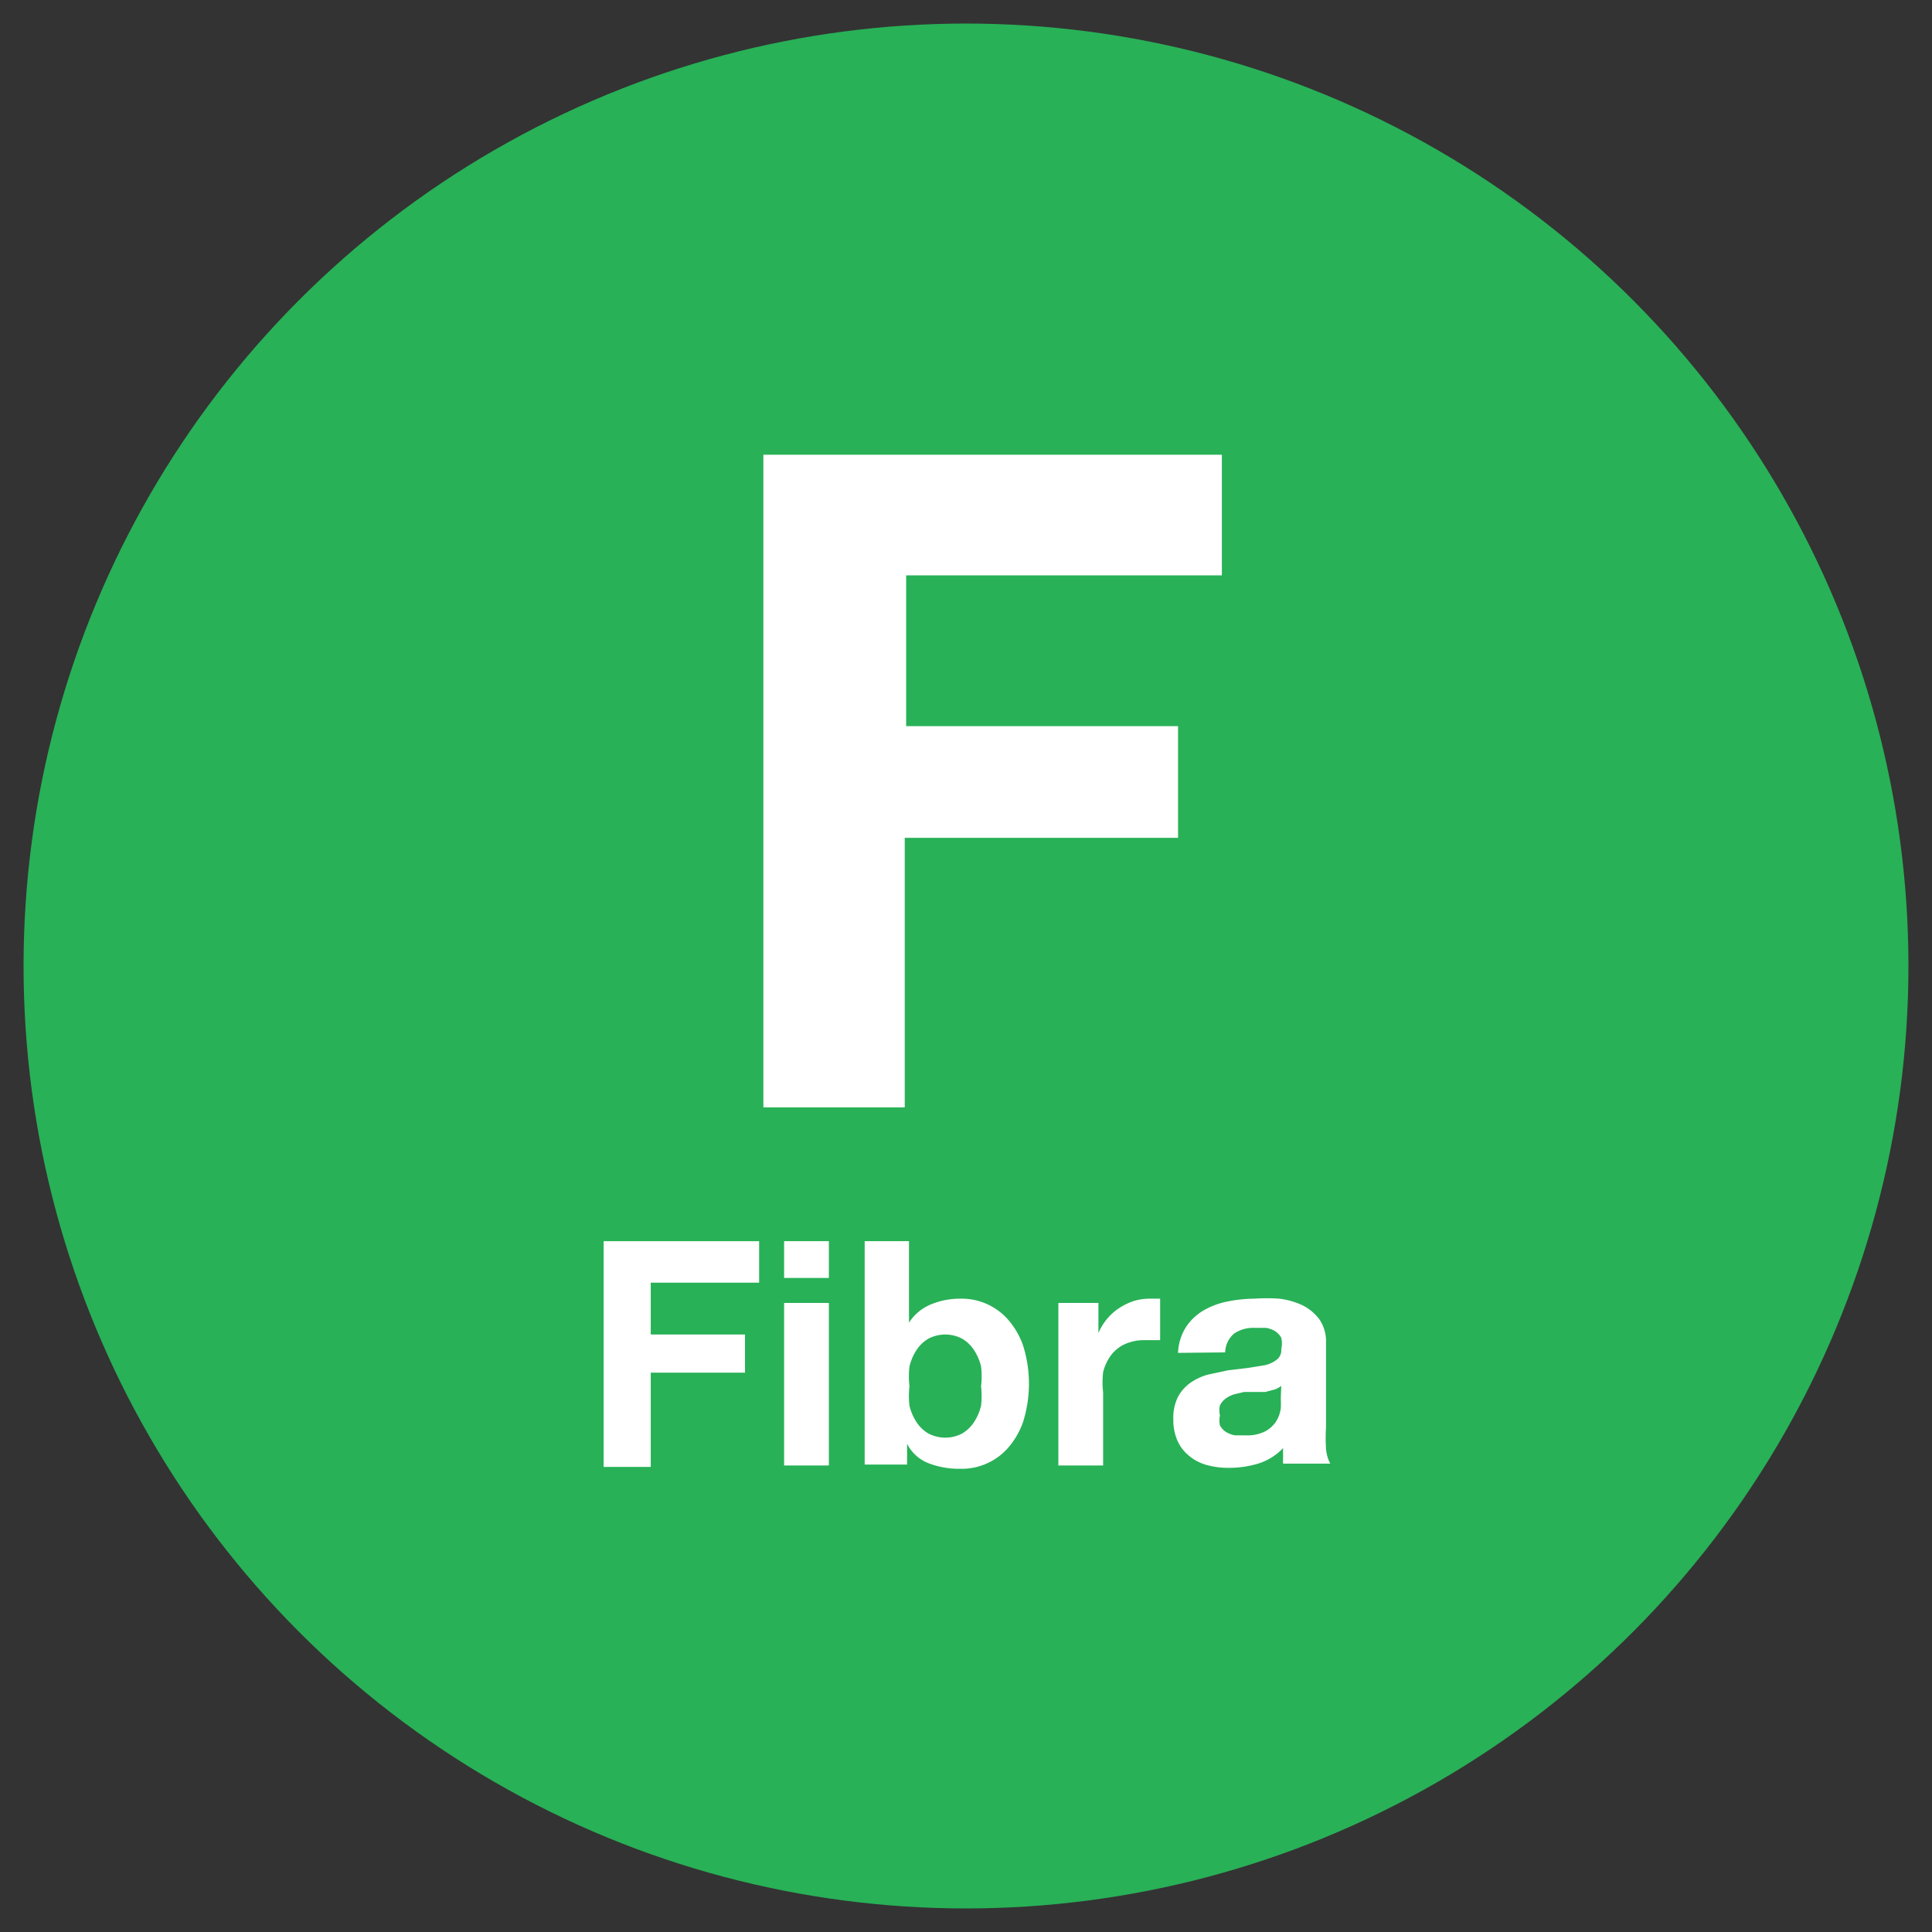
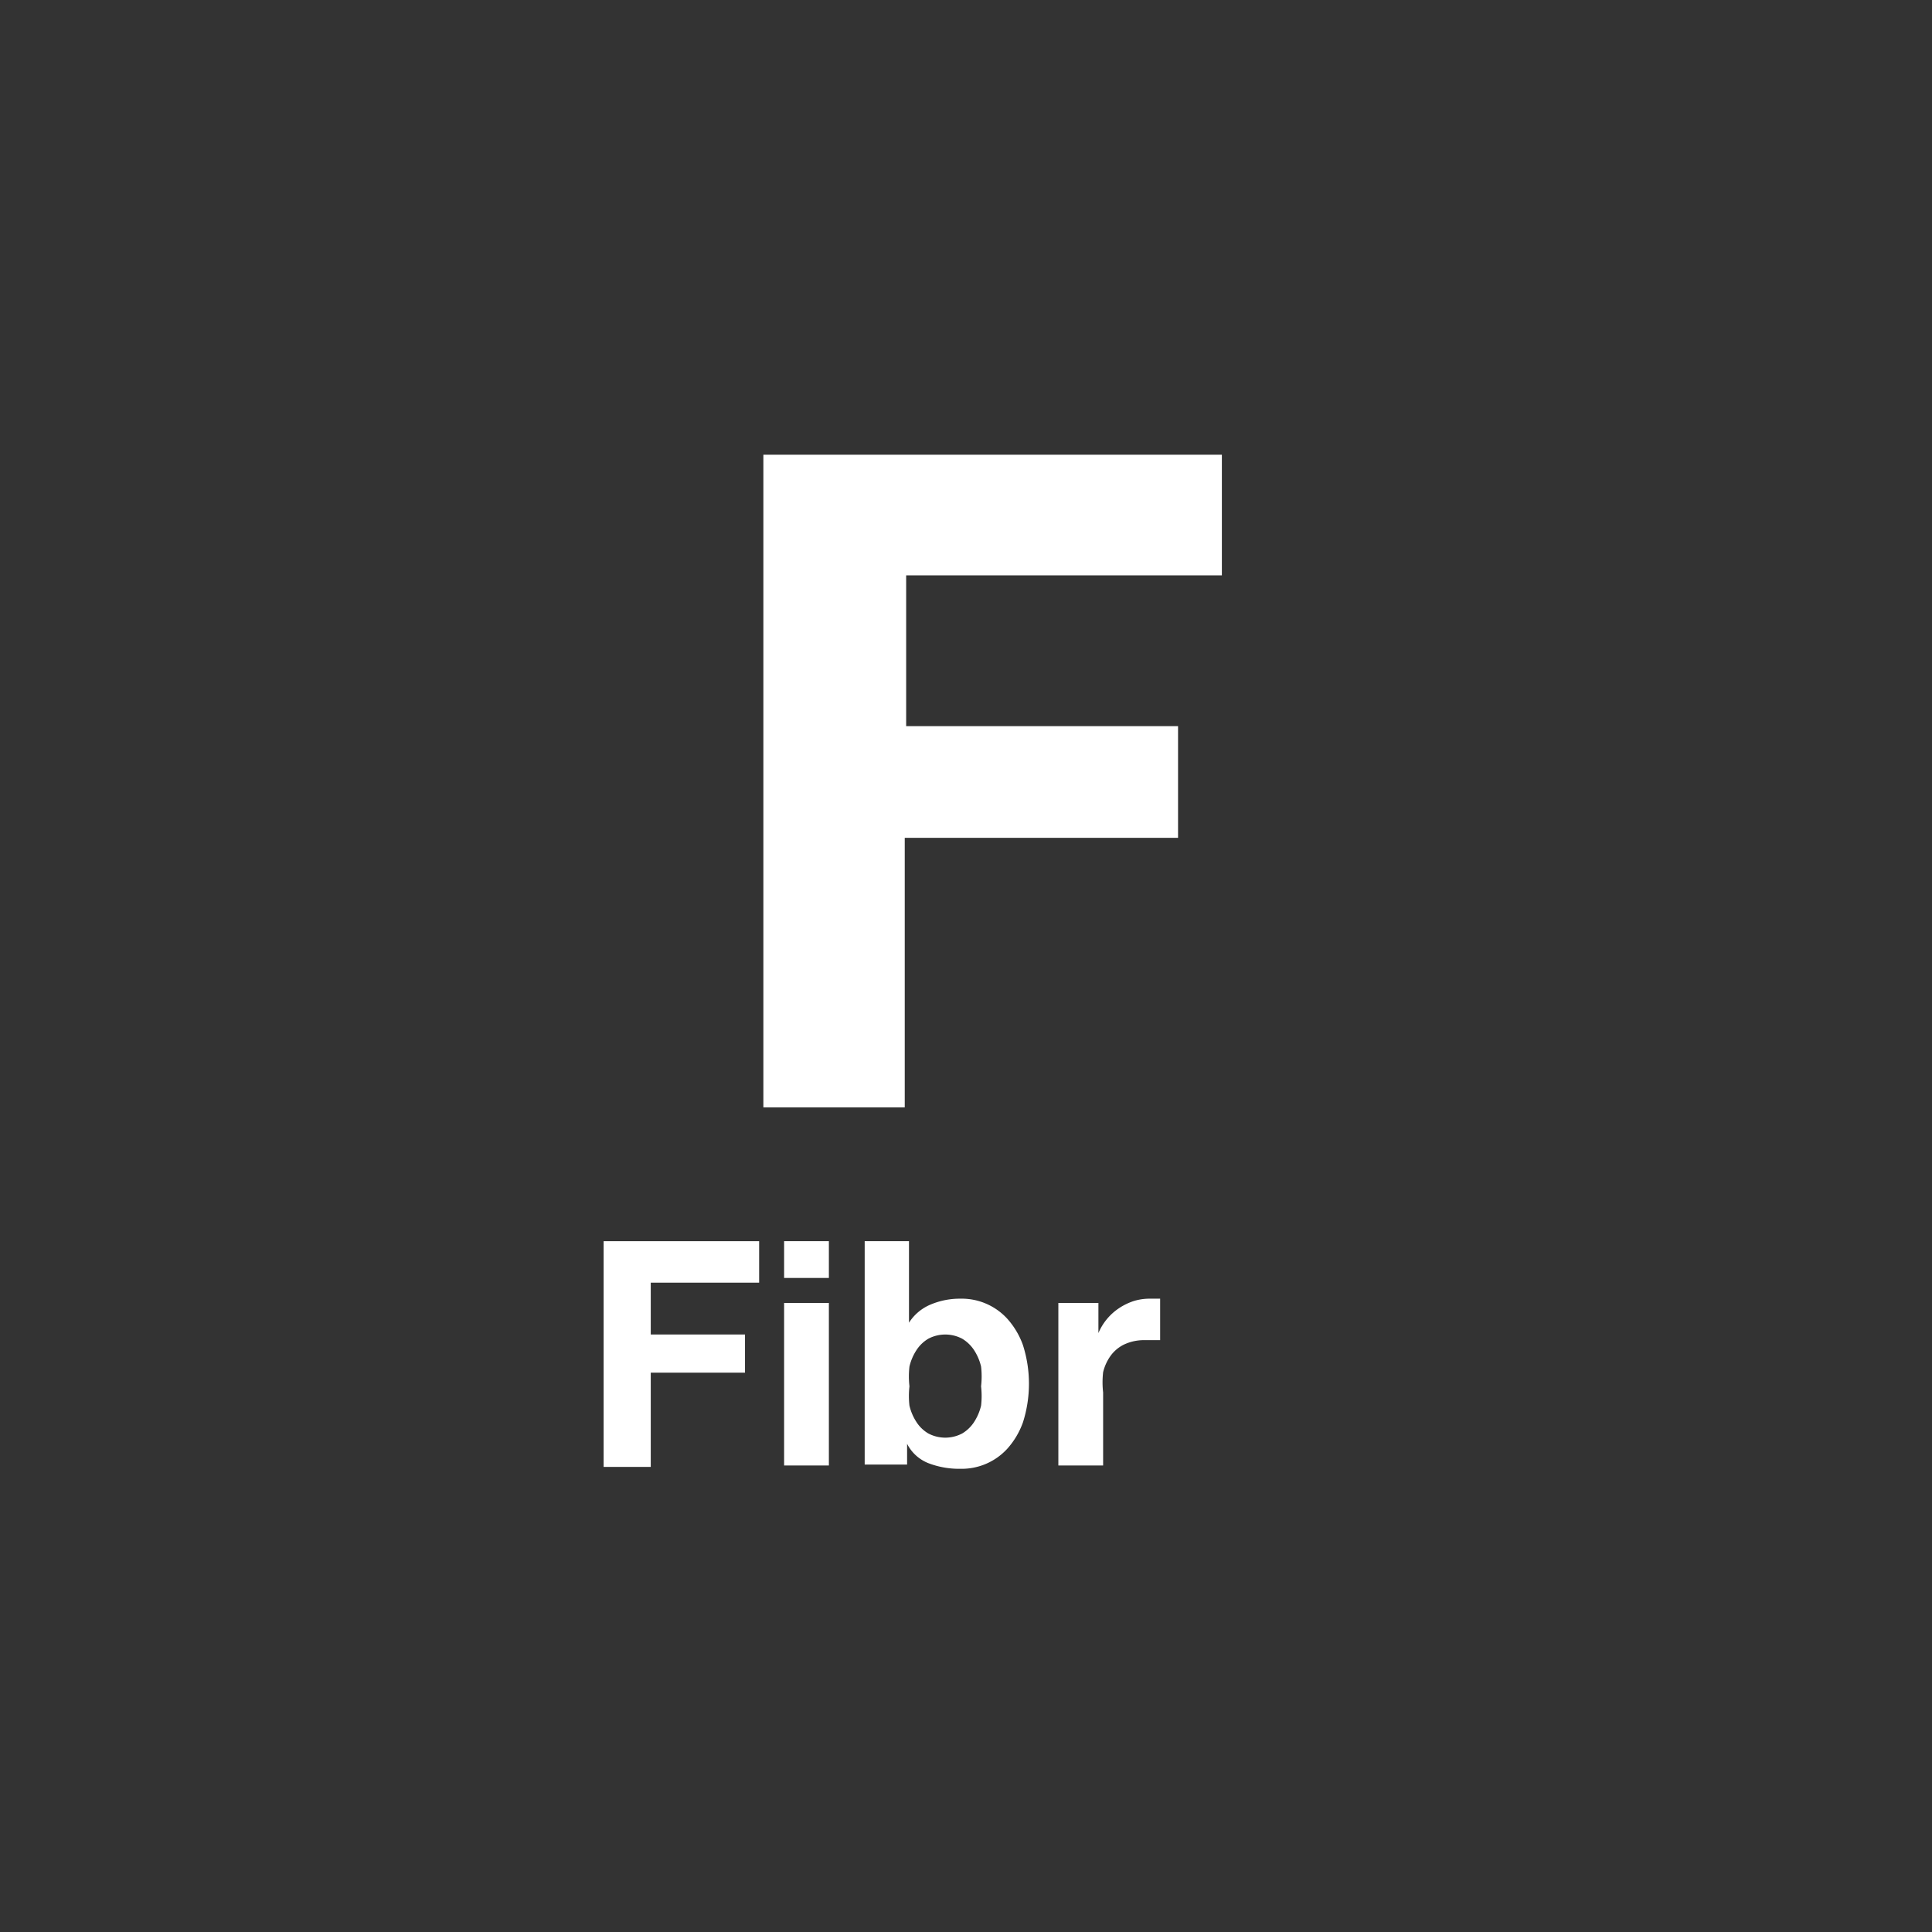
<svg xmlns="http://www.w3.org/2000/svg" id="Layer_1" data-name="Layer 1" viewBox="0 0 41 41">
  <rect x="0" y="0" width="41" height="41" fill="#333333" stroke="none" />
  <defs>
    <style>.cls-1{fill:#28b157;}.cls-2{fill:#fff;}</style>
  </defs>
  <title>bollino-F</title>
-   <circle class="cls-1" cx="20.5" cy="20.5" r="20" />
  <path class="cls-2" d="M25.93,9.65v2.56H19.23v3.2H25v2.37h-5.8V23.5h-3V9.65Z" />
  <path class="cls-2" d="M16.11,26.34v.88h-2.3v1.1h2v.81h-2v2h-1V26.34Z" />
  <path class="cls-2" d="M16.64,27.12v-.78h.95v.78Zm.95.53V31.1h-.95V27.65Z" />
  <path class="cls-2" d="M19.29,26.34v1.73h0a1,1,0,0,1,.47-.39,1.59,1.59,0,0,1,.62-.12,1.31,1.31,0,0,1,1,.43,1.68,1.68,0,0,1,.33.56,2.7,2.7,0,0,1,0,1.63,1.68,1.68,0,0,1-.33.56,1.31,1.31,0,0,1-1,.43,1.82,1.82,0,0,1-.68-.12.86.86,0,0,1-.45-.41h0v.44h-.9V26.34ZM20.82,29a1.1,1.1,0,0,0-.15-.35.78.78,0,0,0-.25-.24.77.77,0,0,0-.72,0,.76.76,0,0,0-.25.24,1.09,1.09,0,0,0-.15.35,1.84,1.84,0,0,0,0,.42,1.81,1.81,0,0,0,0,.41,1.09,1.09,0,0,0,.15.35.75.75,0,0,0,.25.24.77.77,0,0,0,.72,0,.77.77,0,0,0,.25-.24,1.1,1.1,0,0,0,.15-.35,1.81,1.81,0,0,0,0-.41A1.84,1.84,0,0,0,20.82,29Z" />
  <path class="cls-2" d="M23.31,27.65v.64h0a1.19,1.19,0,0,1,.44-.53,1.27,1.27,0,0,1,.31-.15,1.14,1.14,0,0,1,.35-.05l.21,0v.88l-.16,0H24.3a1,1,0,0,0-.44.09.77.77,0,0,0-.29.24,1,1,0,0,0-.16.35,1.9,1.9,0,0,0,0,.43V31.1h-.95V27.65Z" />
-   <path class="cls-2" d="M25,28.71a1.1,1.1,0,0,1,.17-.55,1.13,1.13,0,0,1,.37-.35,1.64,1.64,0,0,1,.51-.19,2.91,2.91,0,0,1,.57-.06,3.9,3.9,0,0,1,.53,0,1.62,1.62,0,0,1,.49.14A1,1,0,0,1,28,28a.83.83,0,0,1,.14.5v1.79a3.63,3.63,0,0,0,0,.45.8.8,0,0,0,.09.32h-1a1.24,1.24,0,0,1,0-.16,1.46,1.46,0,0,1,0-.17,1.23,1.23,0,0,1-.53.33,2.15,2.15,0,0,1-.63.09,1.69,1.69,0,0,1-.46-.06,1,1,0,0,1-.37-.19.87.87,0,0,1-.25-.32,1.08,1.08,0,0,1-.09-.46,1,1,0,0,1,.1-.48.87.87,0,0,1,.27-.3,1.21,1.21,0,0,1,.37-.17l.42-.09.42-.05.37-.06a.64.64,0,0,0,.25-.12.25.25,0,0,0,.09-.22.51.51,0,0,0,0-.24.37.37,0,0,0-.13-.14.52.52,0,0,0-.19-.07l-.24,0a.72.72,0,0,0-.44.12.54.54,0,0,0-.19.4Zm2.19.7a.42.42,0,0,1-.15.08l-.19.05-.22,0-.23,0-.21.05a.63.63,0,0,0-.18.09.43.43,0,0,0-.12.14.46.46,0,0,0,0,.22.44.44,0,0,0,0,.21.36.36,0,0,0,.13.14.54.54,0,0,0,.19.07l.22,0a.84.84,0,0,0,.43-.09.63.63,0,0,0,.23-.22.71.71,0,0,0,.09-.26,1.81,1.81,0,0,0,0-.21Z" />
</svg>